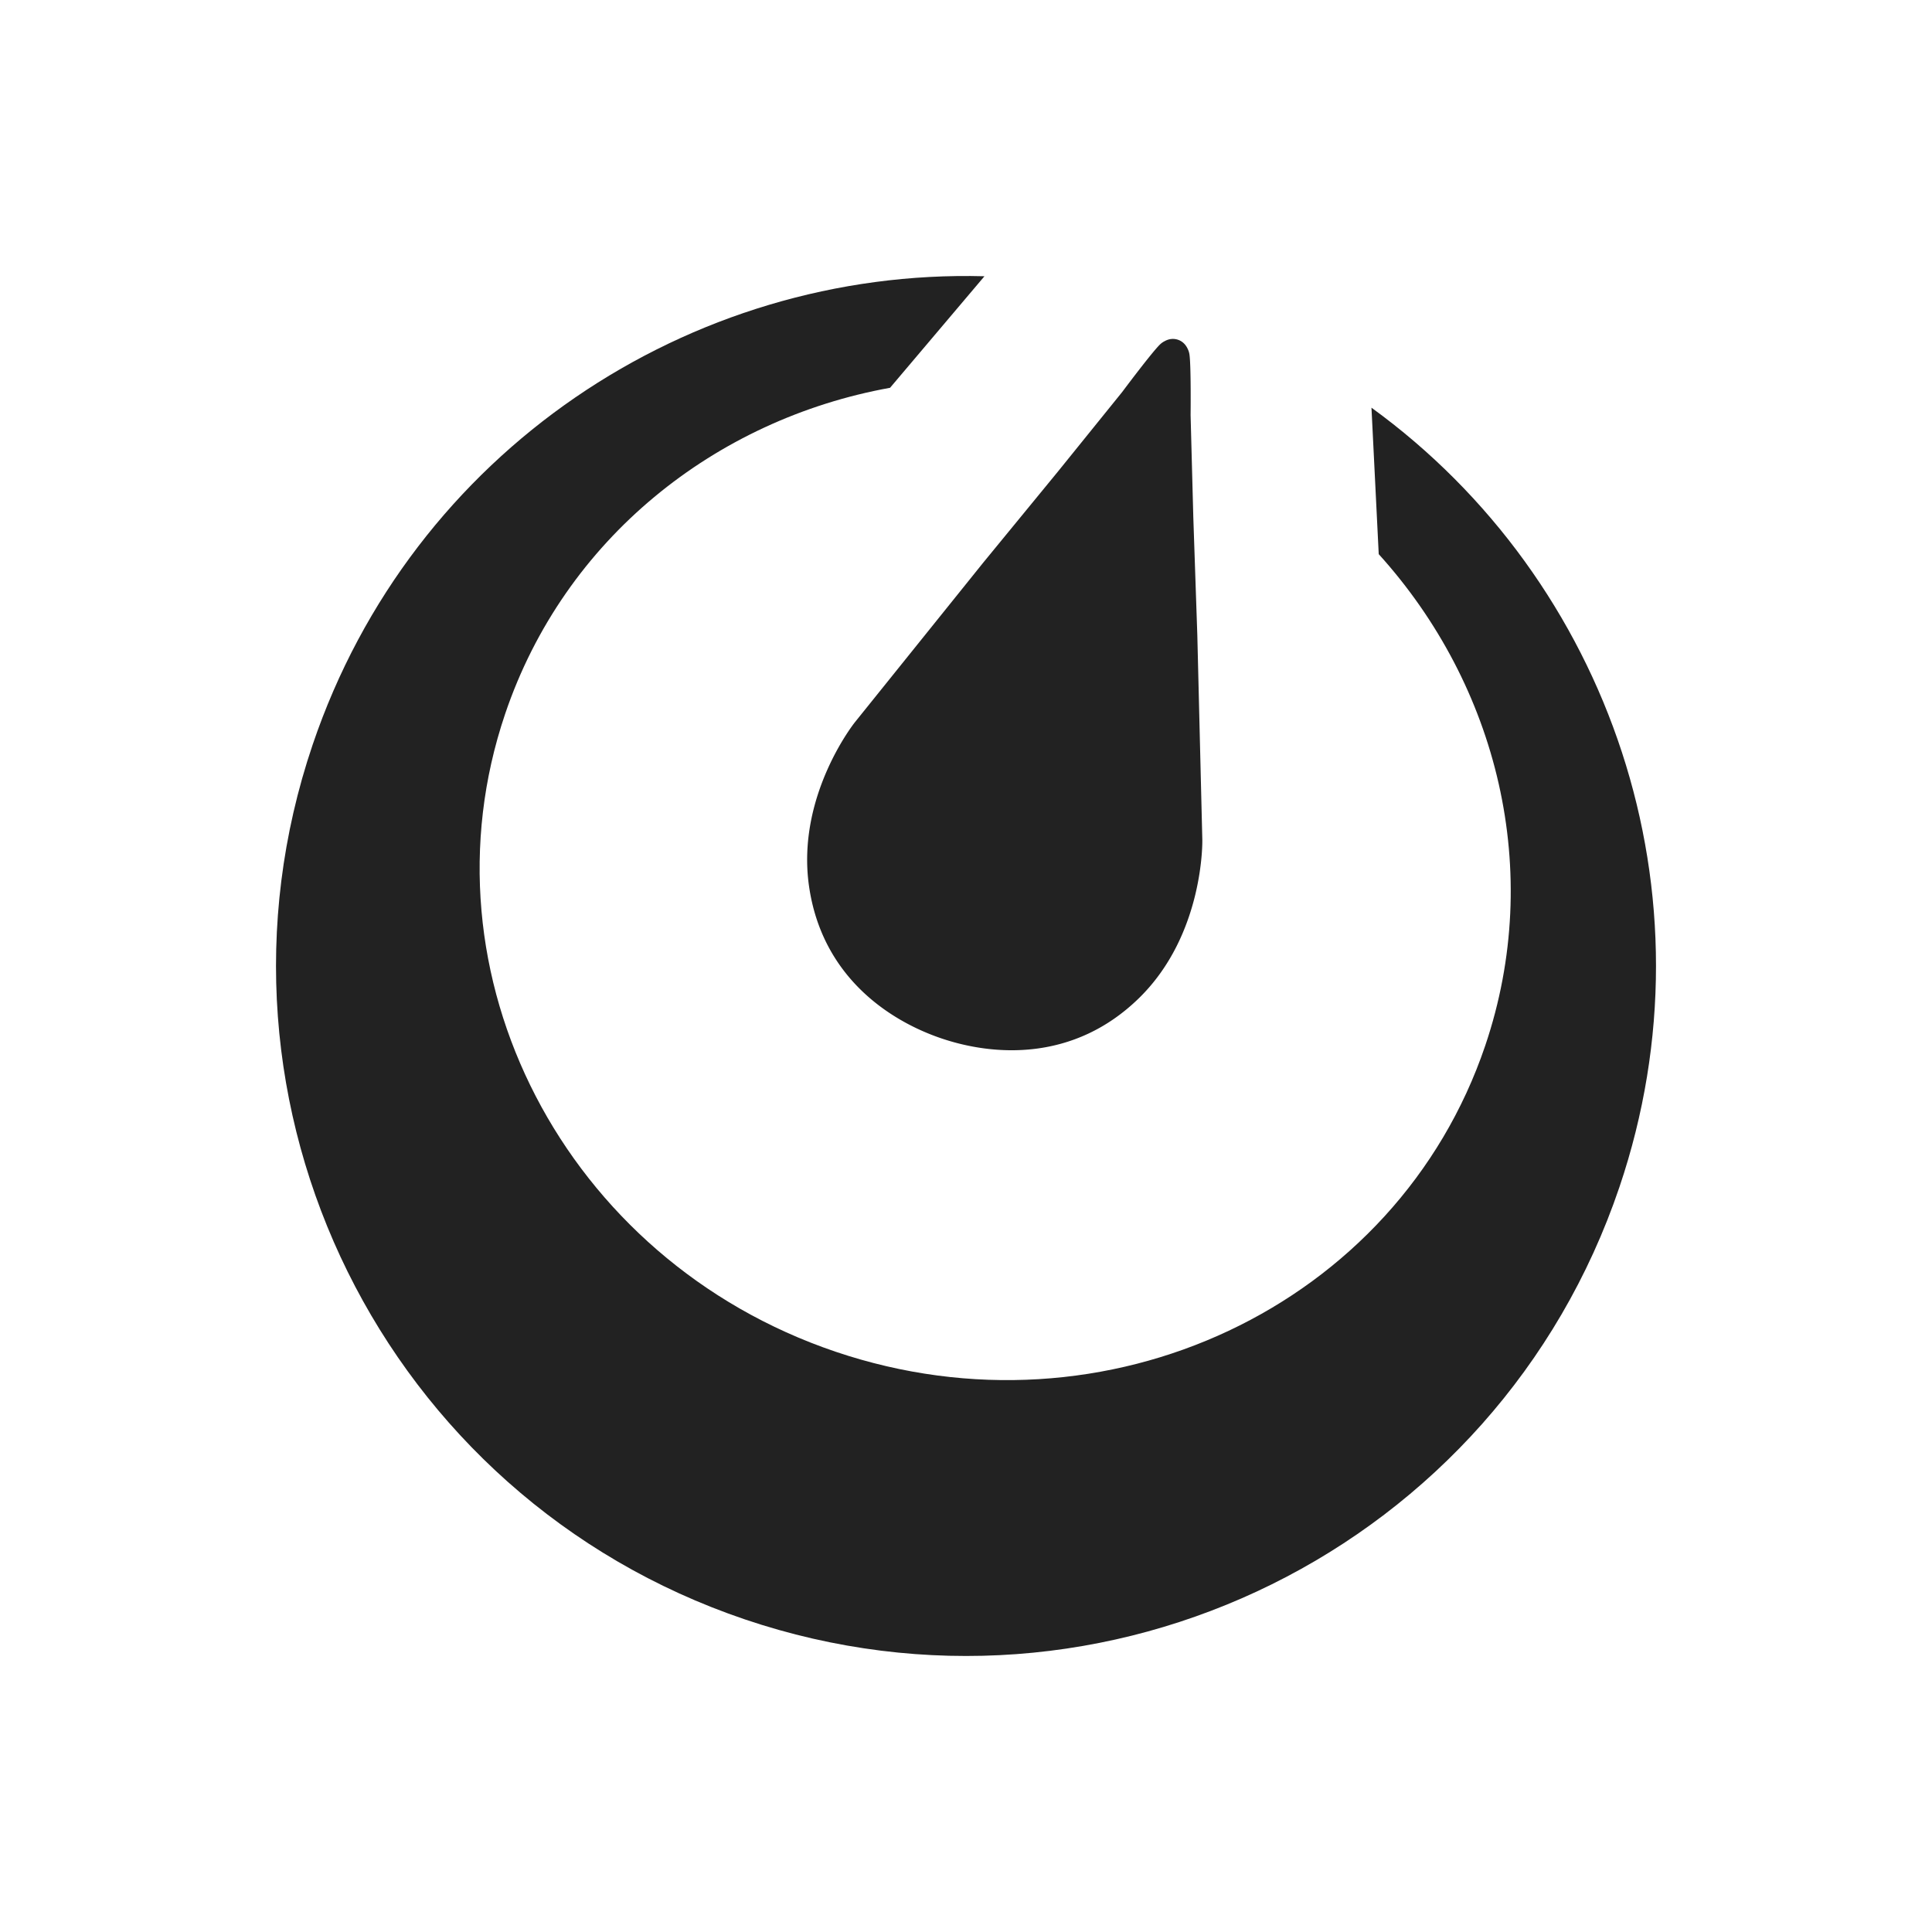
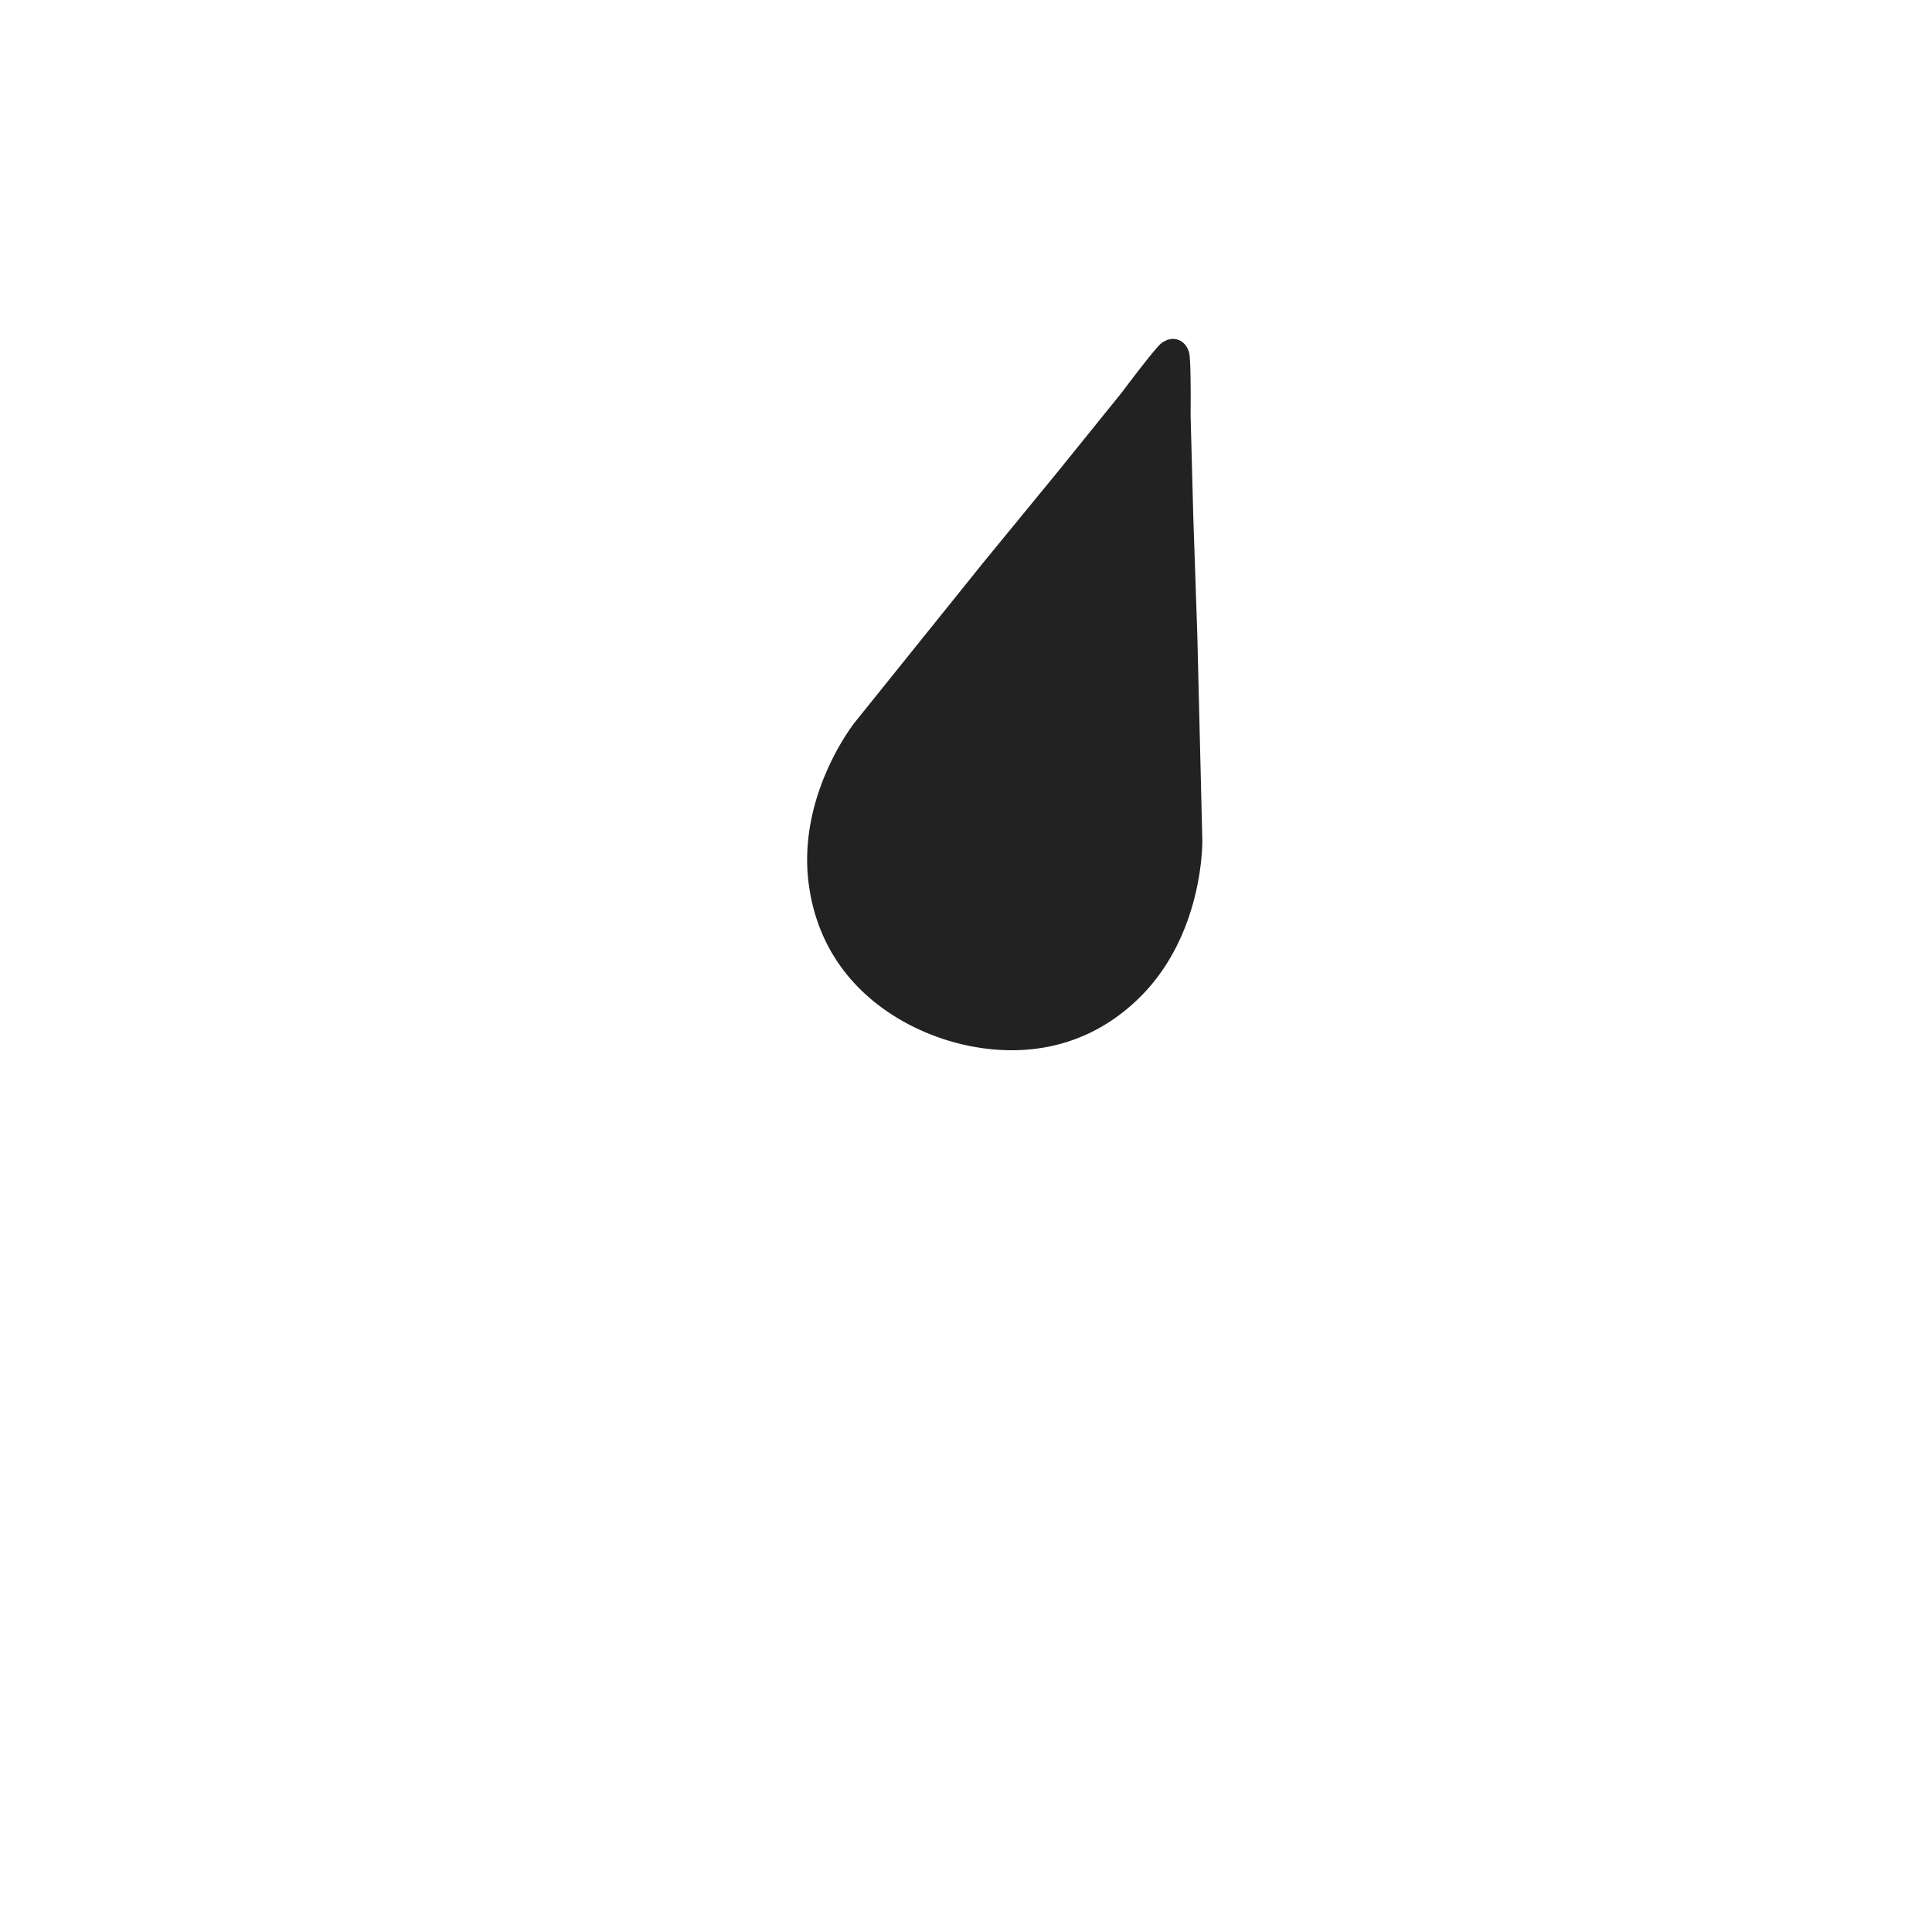
<svg xmlns="http://www.w3.org/2000/svg" fill="none" height="700" viewBox="0 0 700 700" width="700">
-   <path clip-rule="evenodd" d="M496.909 147.716l2.631 53.063c43.019 47.524 59.999 114.83 38.585 178.086-31.966 94.427-137.372 144.065-235.431 110.87-98.059-33.195-151.637-136.654-119.671-231.082 21.485-63.467 76.148-106.7 139.457-118.148l34.205-40.414c-106.716-2.89-207.397 63.351-243.42 169.762-44.26 130.745 25.849 272.615 156.594 316.876 130.745 44.261 272.615-25.849 316.876-156.594 35.965-106.24-3.587-219.827-89.826-282.419z" fill="#222" fill-rule="evenodd" />
  <path clip-rule="evenodd" d="M435.623 304.289l-1.811-74.18-1.453-42.685-.983-36.98s.205-17.832-.417-22.022a6.832 6.832 0 00-.738-2.226c-.041-.088-.08-.176-.125-.262a5.584 5.584 0 00-.142-.229c-.684-1.177-1.759-2.133-3.15-2.604-1.423-.482-2.895-.363-4.173.189l-.079.03a5.765 5.765 0 00-.443.226 6.856 6.856 0 00-1.825 1.262c-3.04 2.95-13.709 17.24-13.709 17.24l-23.244 28.778-27.083 33.025-46.499 57.826s-21.338 26.631-16.623 59.411 29.085 48.749 47.991 55.15c18.906 6.4 47.965 8.518 71.623-14.657 23.656-23.176 22.883-57.292 22.883-57.292z" fill="#222" fill-rule="evenodd" />
</svg>